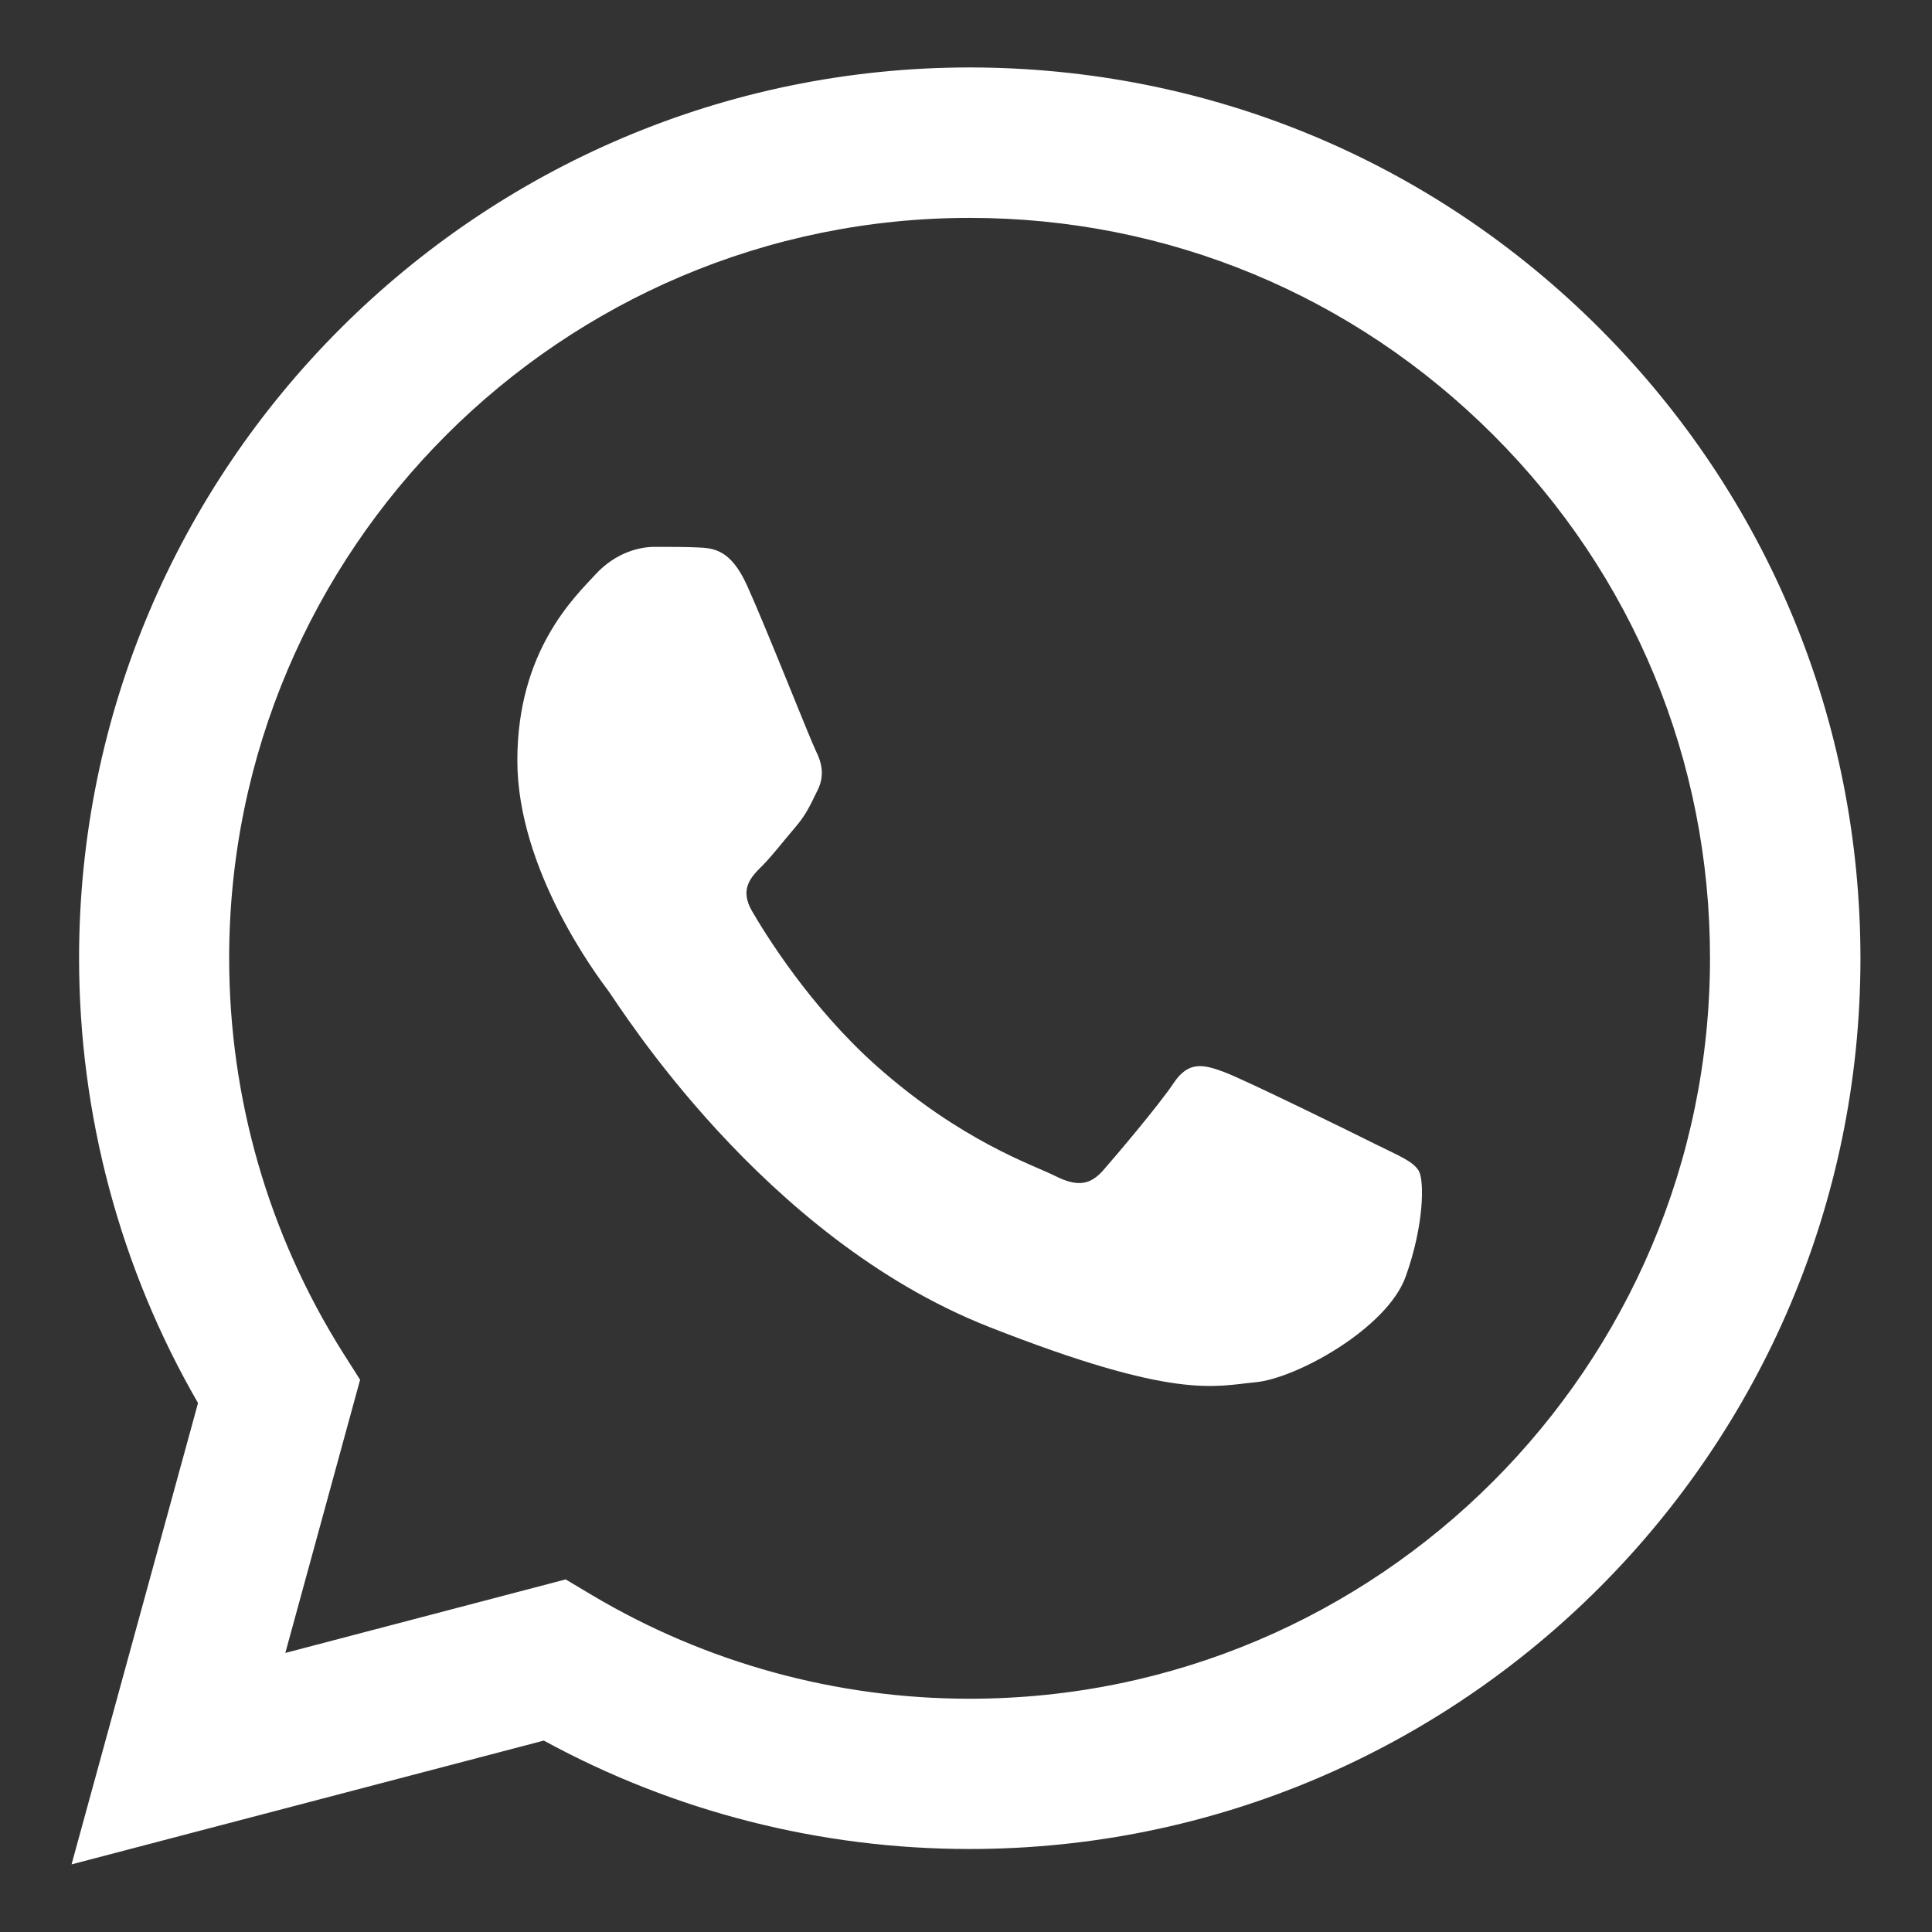
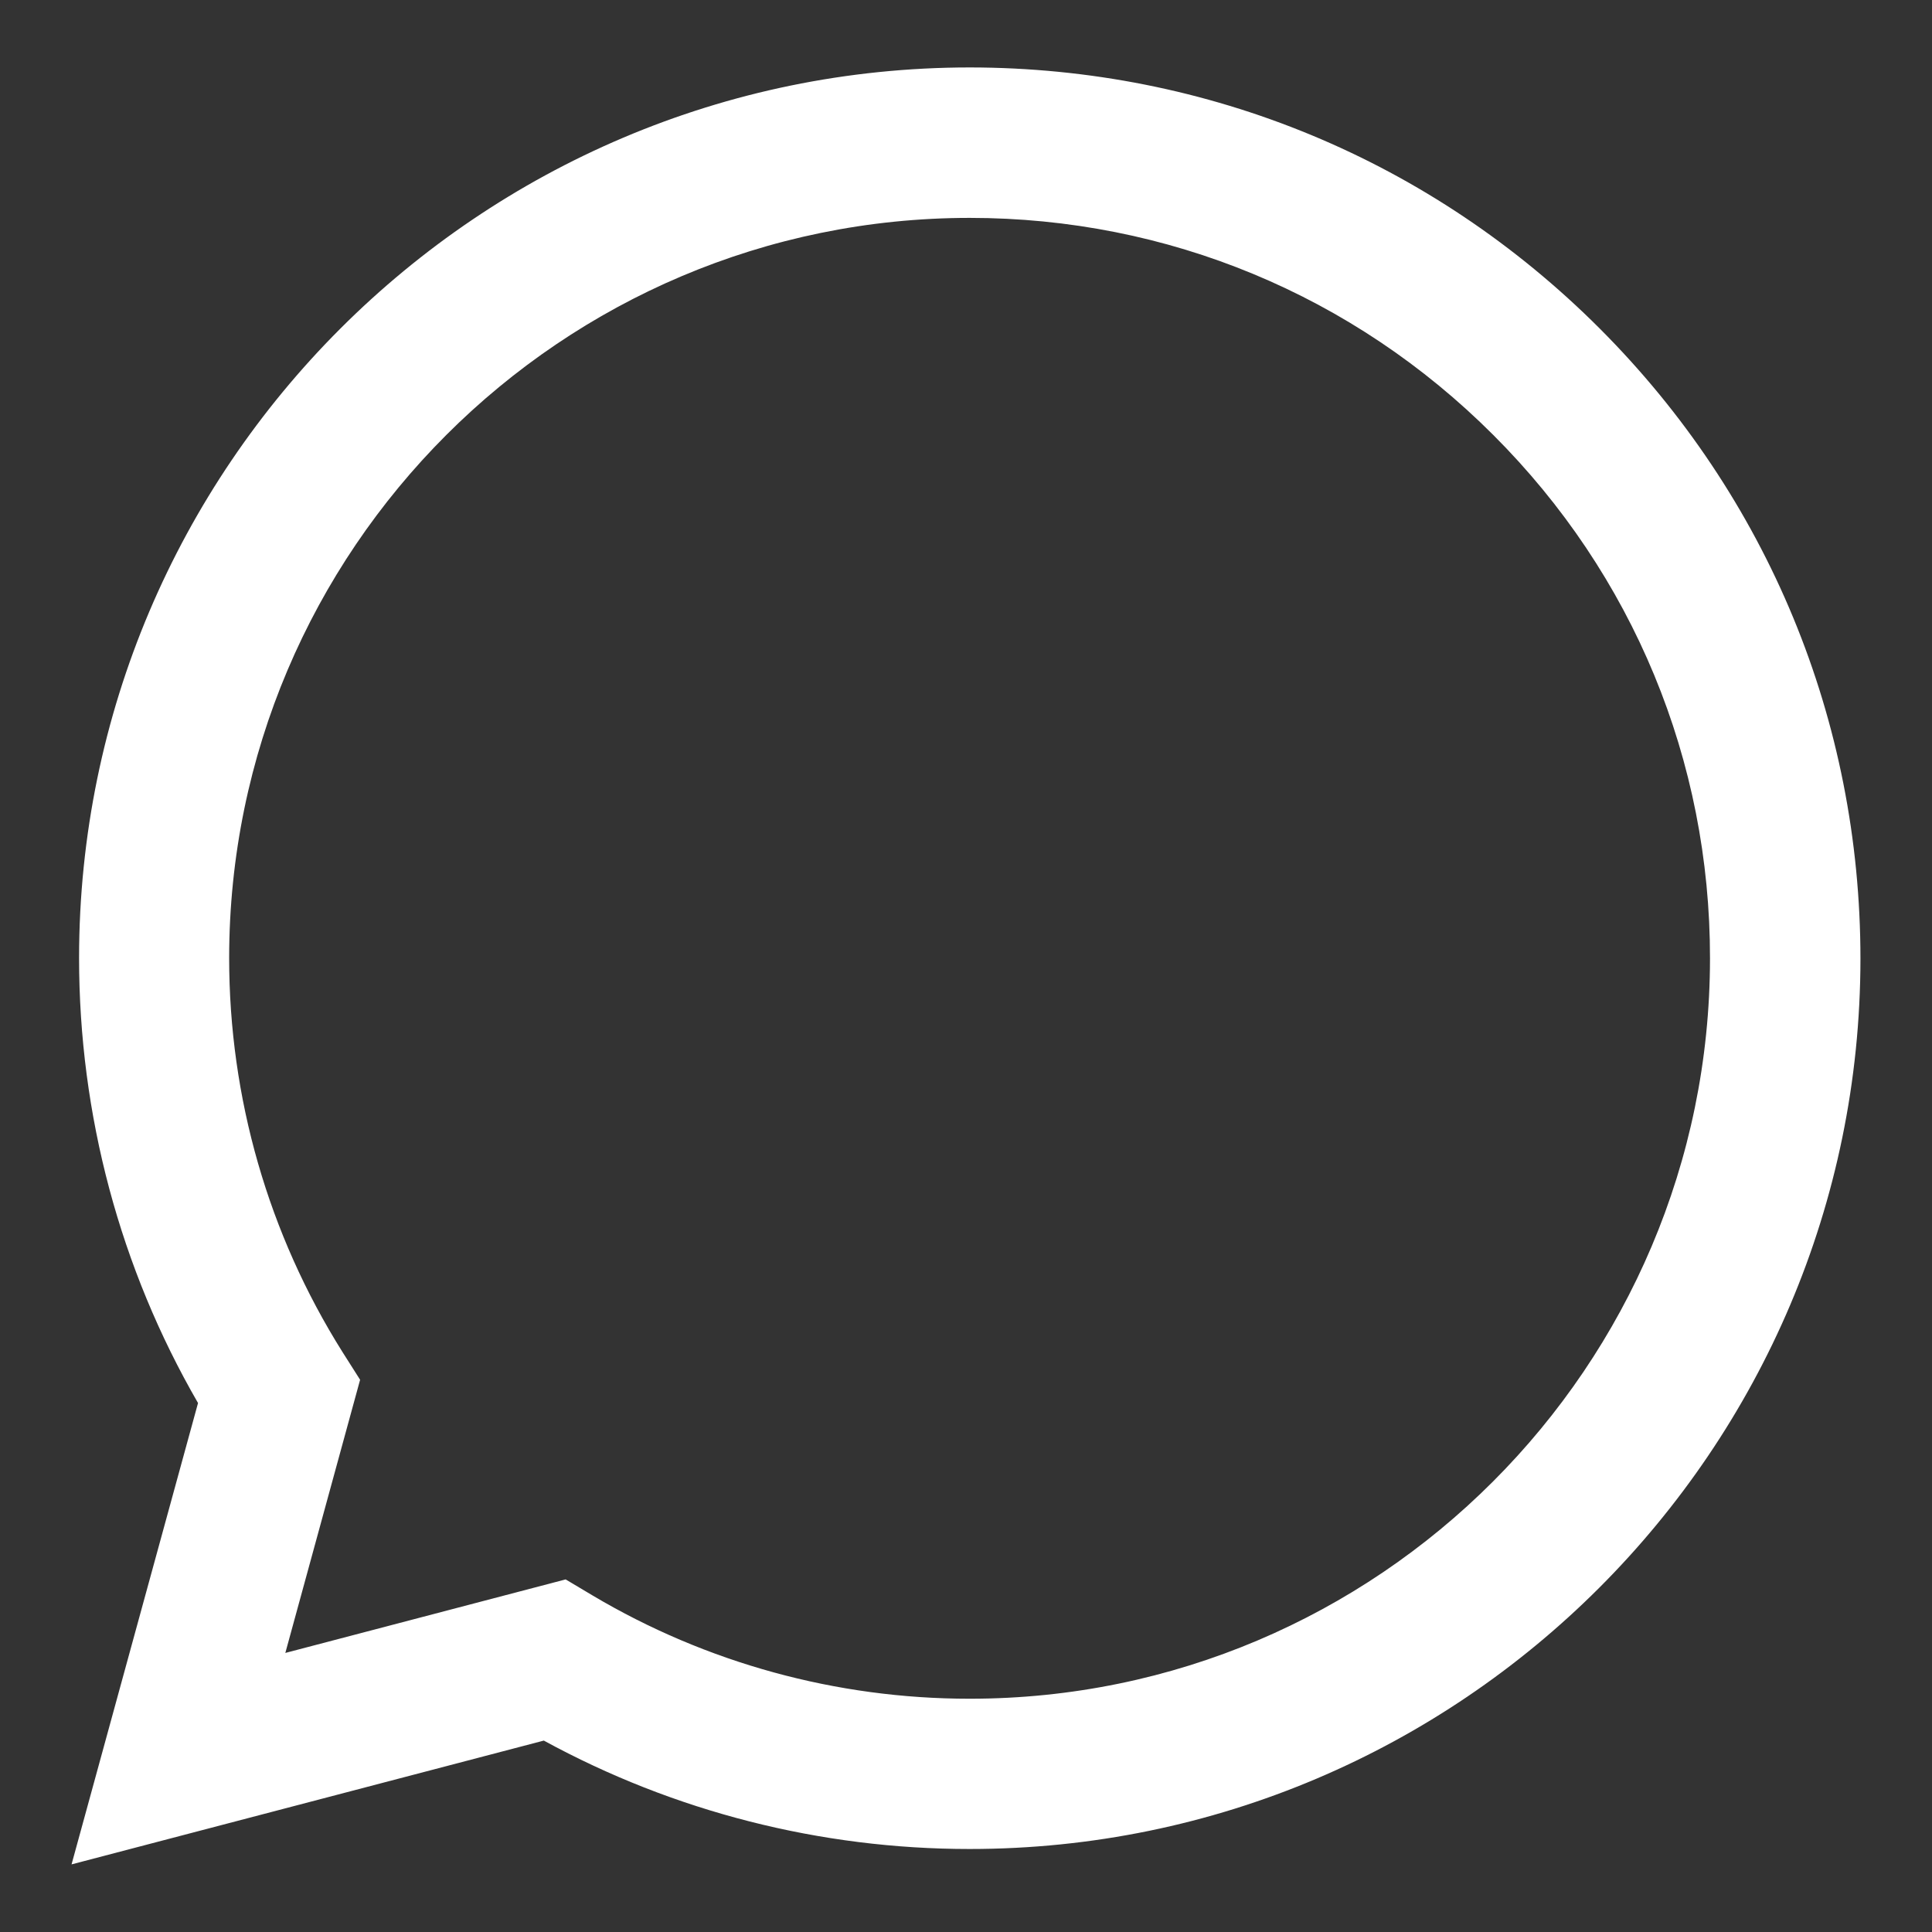
<svg xmlns="http://www.w3.org/2000/svg" version="1.1" id="Layer_1" x="0px" y="0px" viewBox="0 0 1080 1080" style="enable-background:new 0 0 1080 1080;" xml:space="preserve">
  <rect x="0" y="0" width="1080" height="1080" fill="#333333" stroke="none" />
  <style type="text/css">
	.st0{fill:#8CC63F;}
	.st1{fill:#FFFFFF;}
	.st2{fill-rule:evenodd;clip-rule:evenodd;fill:#FFFFFF;}
</style>
  <g>
    <path class="st2" d="M894.3,183.7c-94-94.1-219-145.9-352.2-146C267.6,37.8,44.3,261,44.2,535.5h0c0,87.7,22.9,173.4,66.5,248.8   L40,1042.2L304,973c72.7,39.7,154.6,60.6,237.9,60.6h0.2c274.4,0,497.8-223.3,497.9-497.7C1040,402.9,988.3,277.8,894.3,183.7z    M542.1,949.6h-0.2c-74.3,0-147.1-20-210.6-57.7l-15.1-9L159.5,924l41.8-152.7l-9.9-15.6c-41.4-65.9-63.3-142-63.3-220.2   c0.1-228.1,185.7-413.7,414-413.7c110.5,0,214.4,43.1,292.6,121.3C913,321.3,956,425.3,955.9,535.8   C955.8,764,770.2,949.6,542.1,949.6z" />
-     <path class="st2" d="M769.1,639.7c-12.4-6.2-73.6-36.3-85-40.5s-19.7-6.2-28,6.2c-8.3,12.4-32.1,40.5-39.4,48.8   c-7.3,8.3-14.5,9.4-27,3.1c-12.4-6.2-52.5-19.4-100-61.7c-37-33-62-73.7-69.2-86.1c-7.3-12.4-0.8-19.2,5.5-25.4   c5.6-5.6,12.4-14.5,18.7-21.8c6.2-7.3,8.3-12.4,12.4-20.7c4.1-8.3,2.1-15.6-1-21.8s-27.3-67.7-38.4-92.3h0   c-9.3-20.7-19.1-21.1-28-21.5c-7.3-0.3-15.6-0.3-23.8-0.3c-8.3,0-21.8,3.1-33.2,15.6c-11.4,12.4-43.5,42.5-43.5,103.8   c0,61.2,44.6,120.4,50.8,128.7c6.2,8.3,86.1,137.9,212.5,187.8c105.1,41.4,126.5,33.2,149.3,31.1c22.8-2.1,73.6-30.1,84-59.1   c10.4-29,10.4-53.9,7.3-59.1C789.8,649,781.5,645.9,769.1,639.7z" />
  </g>
</svg>